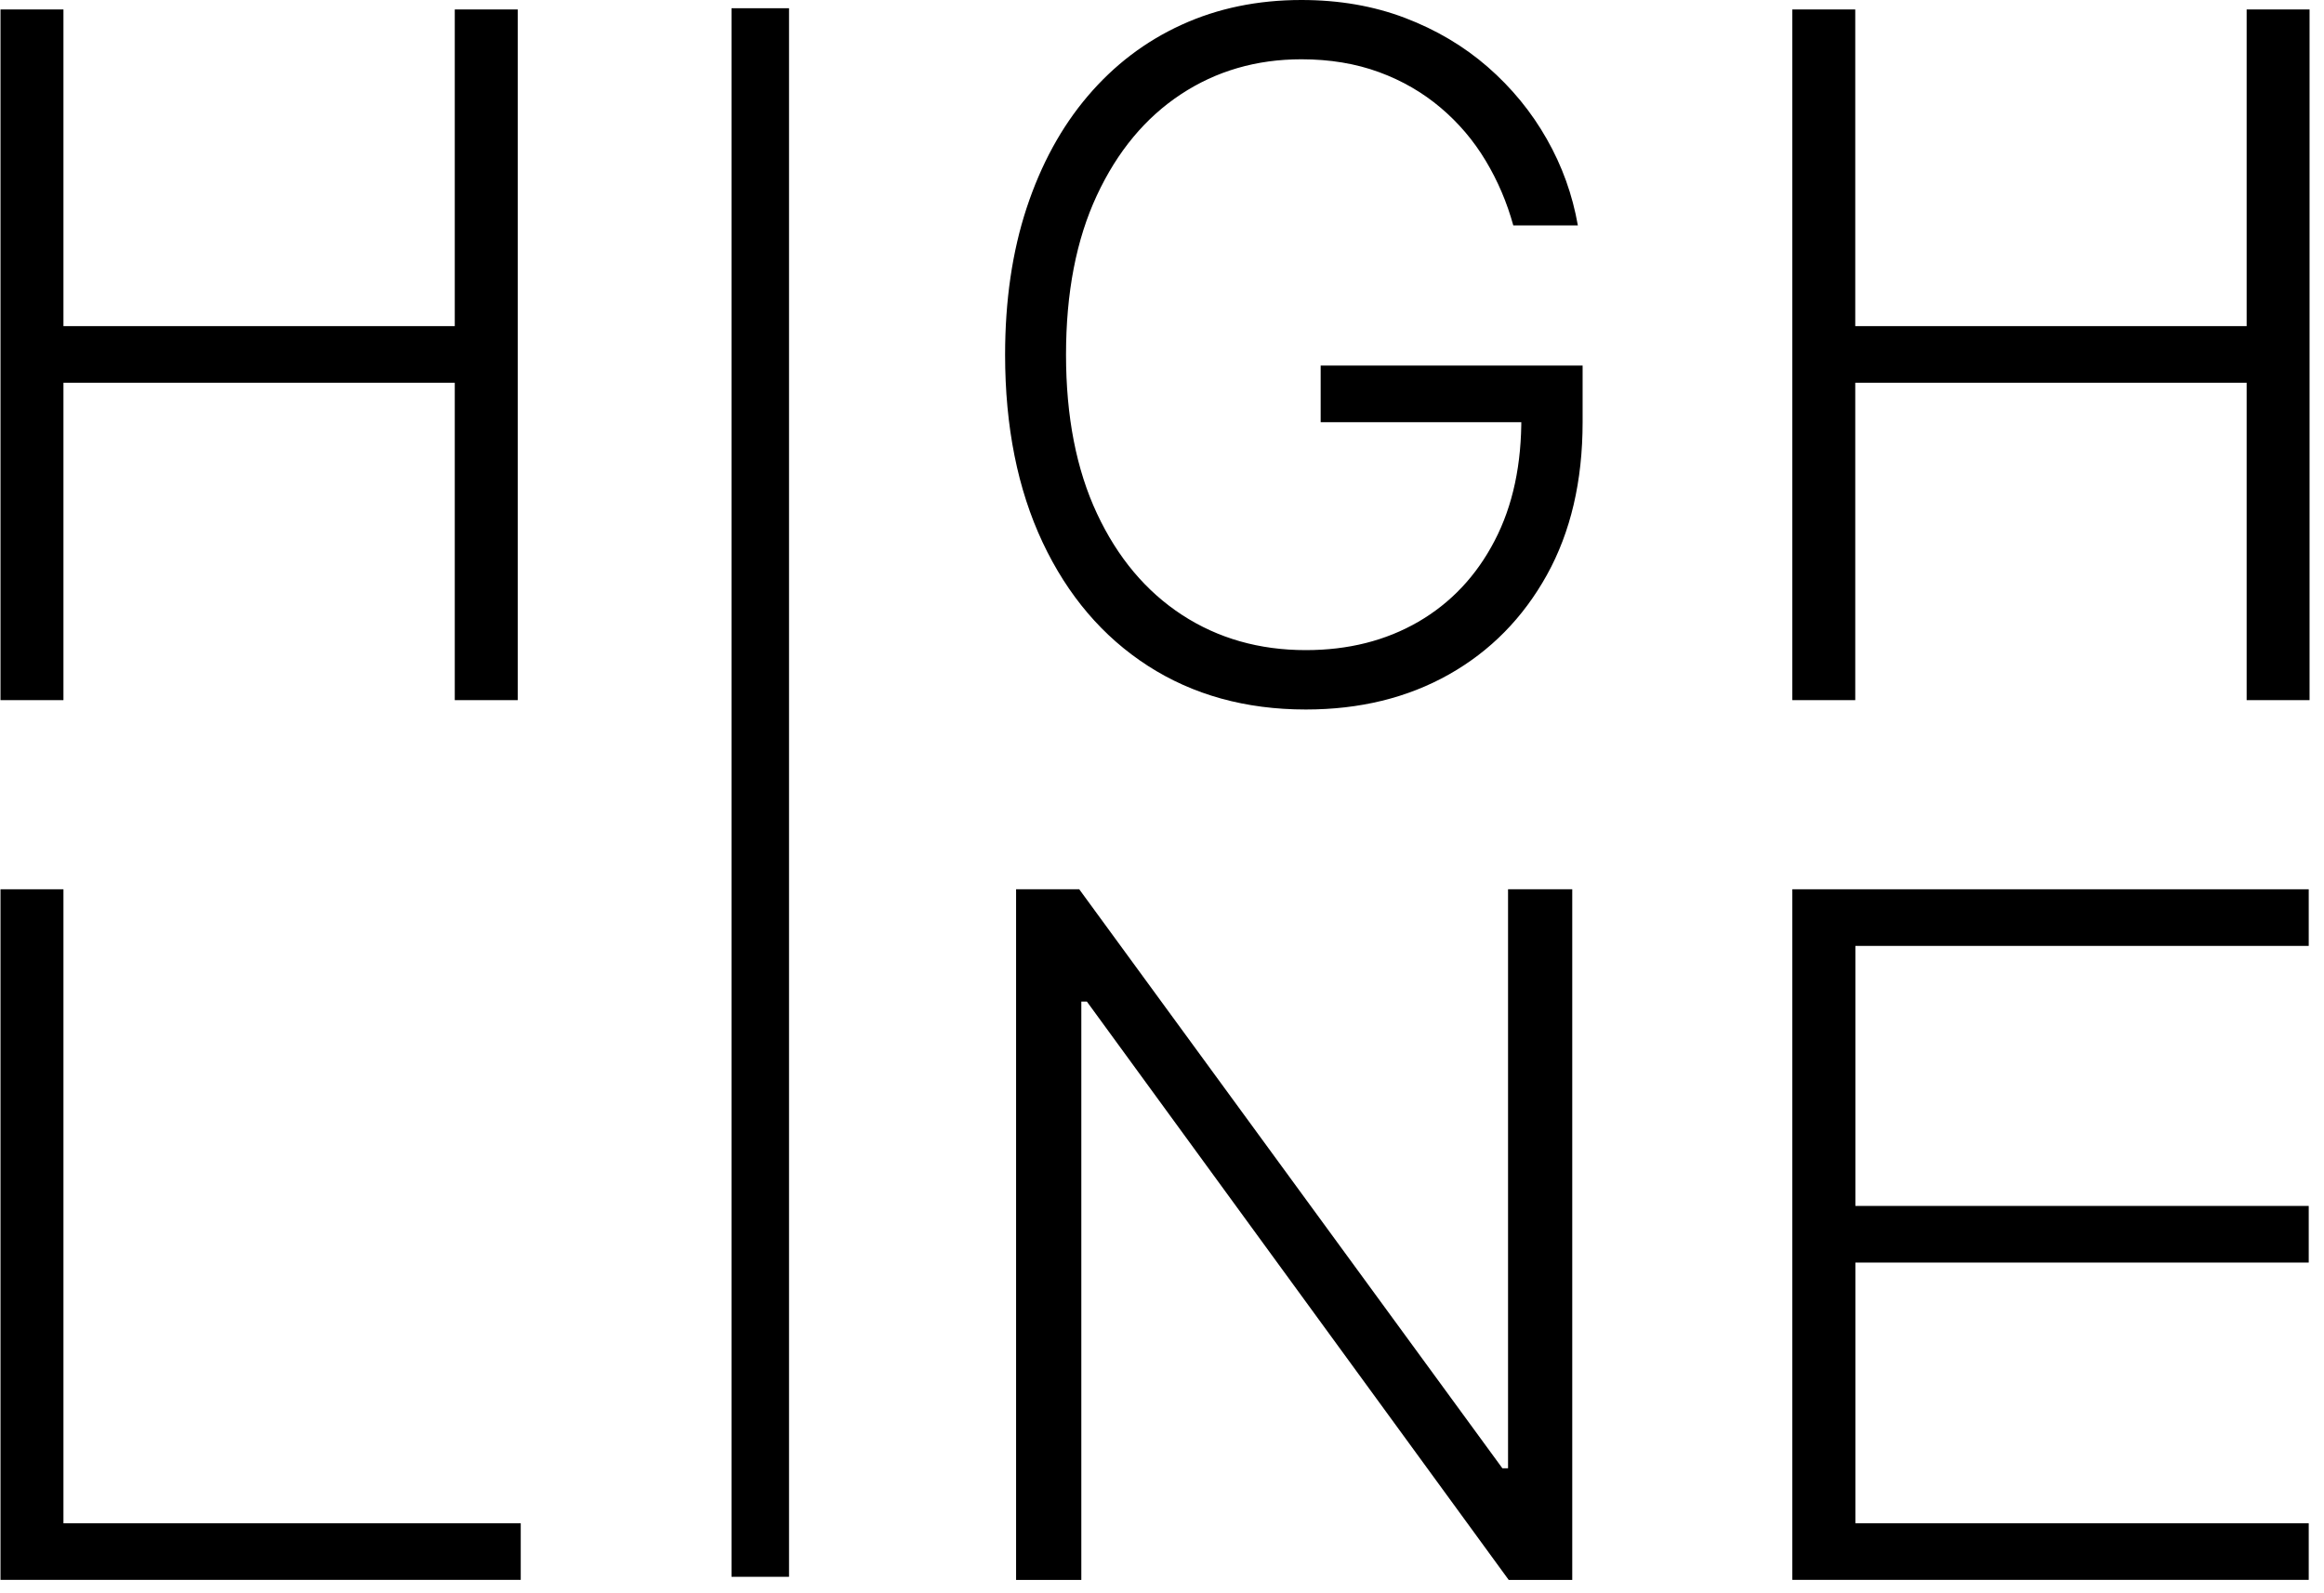
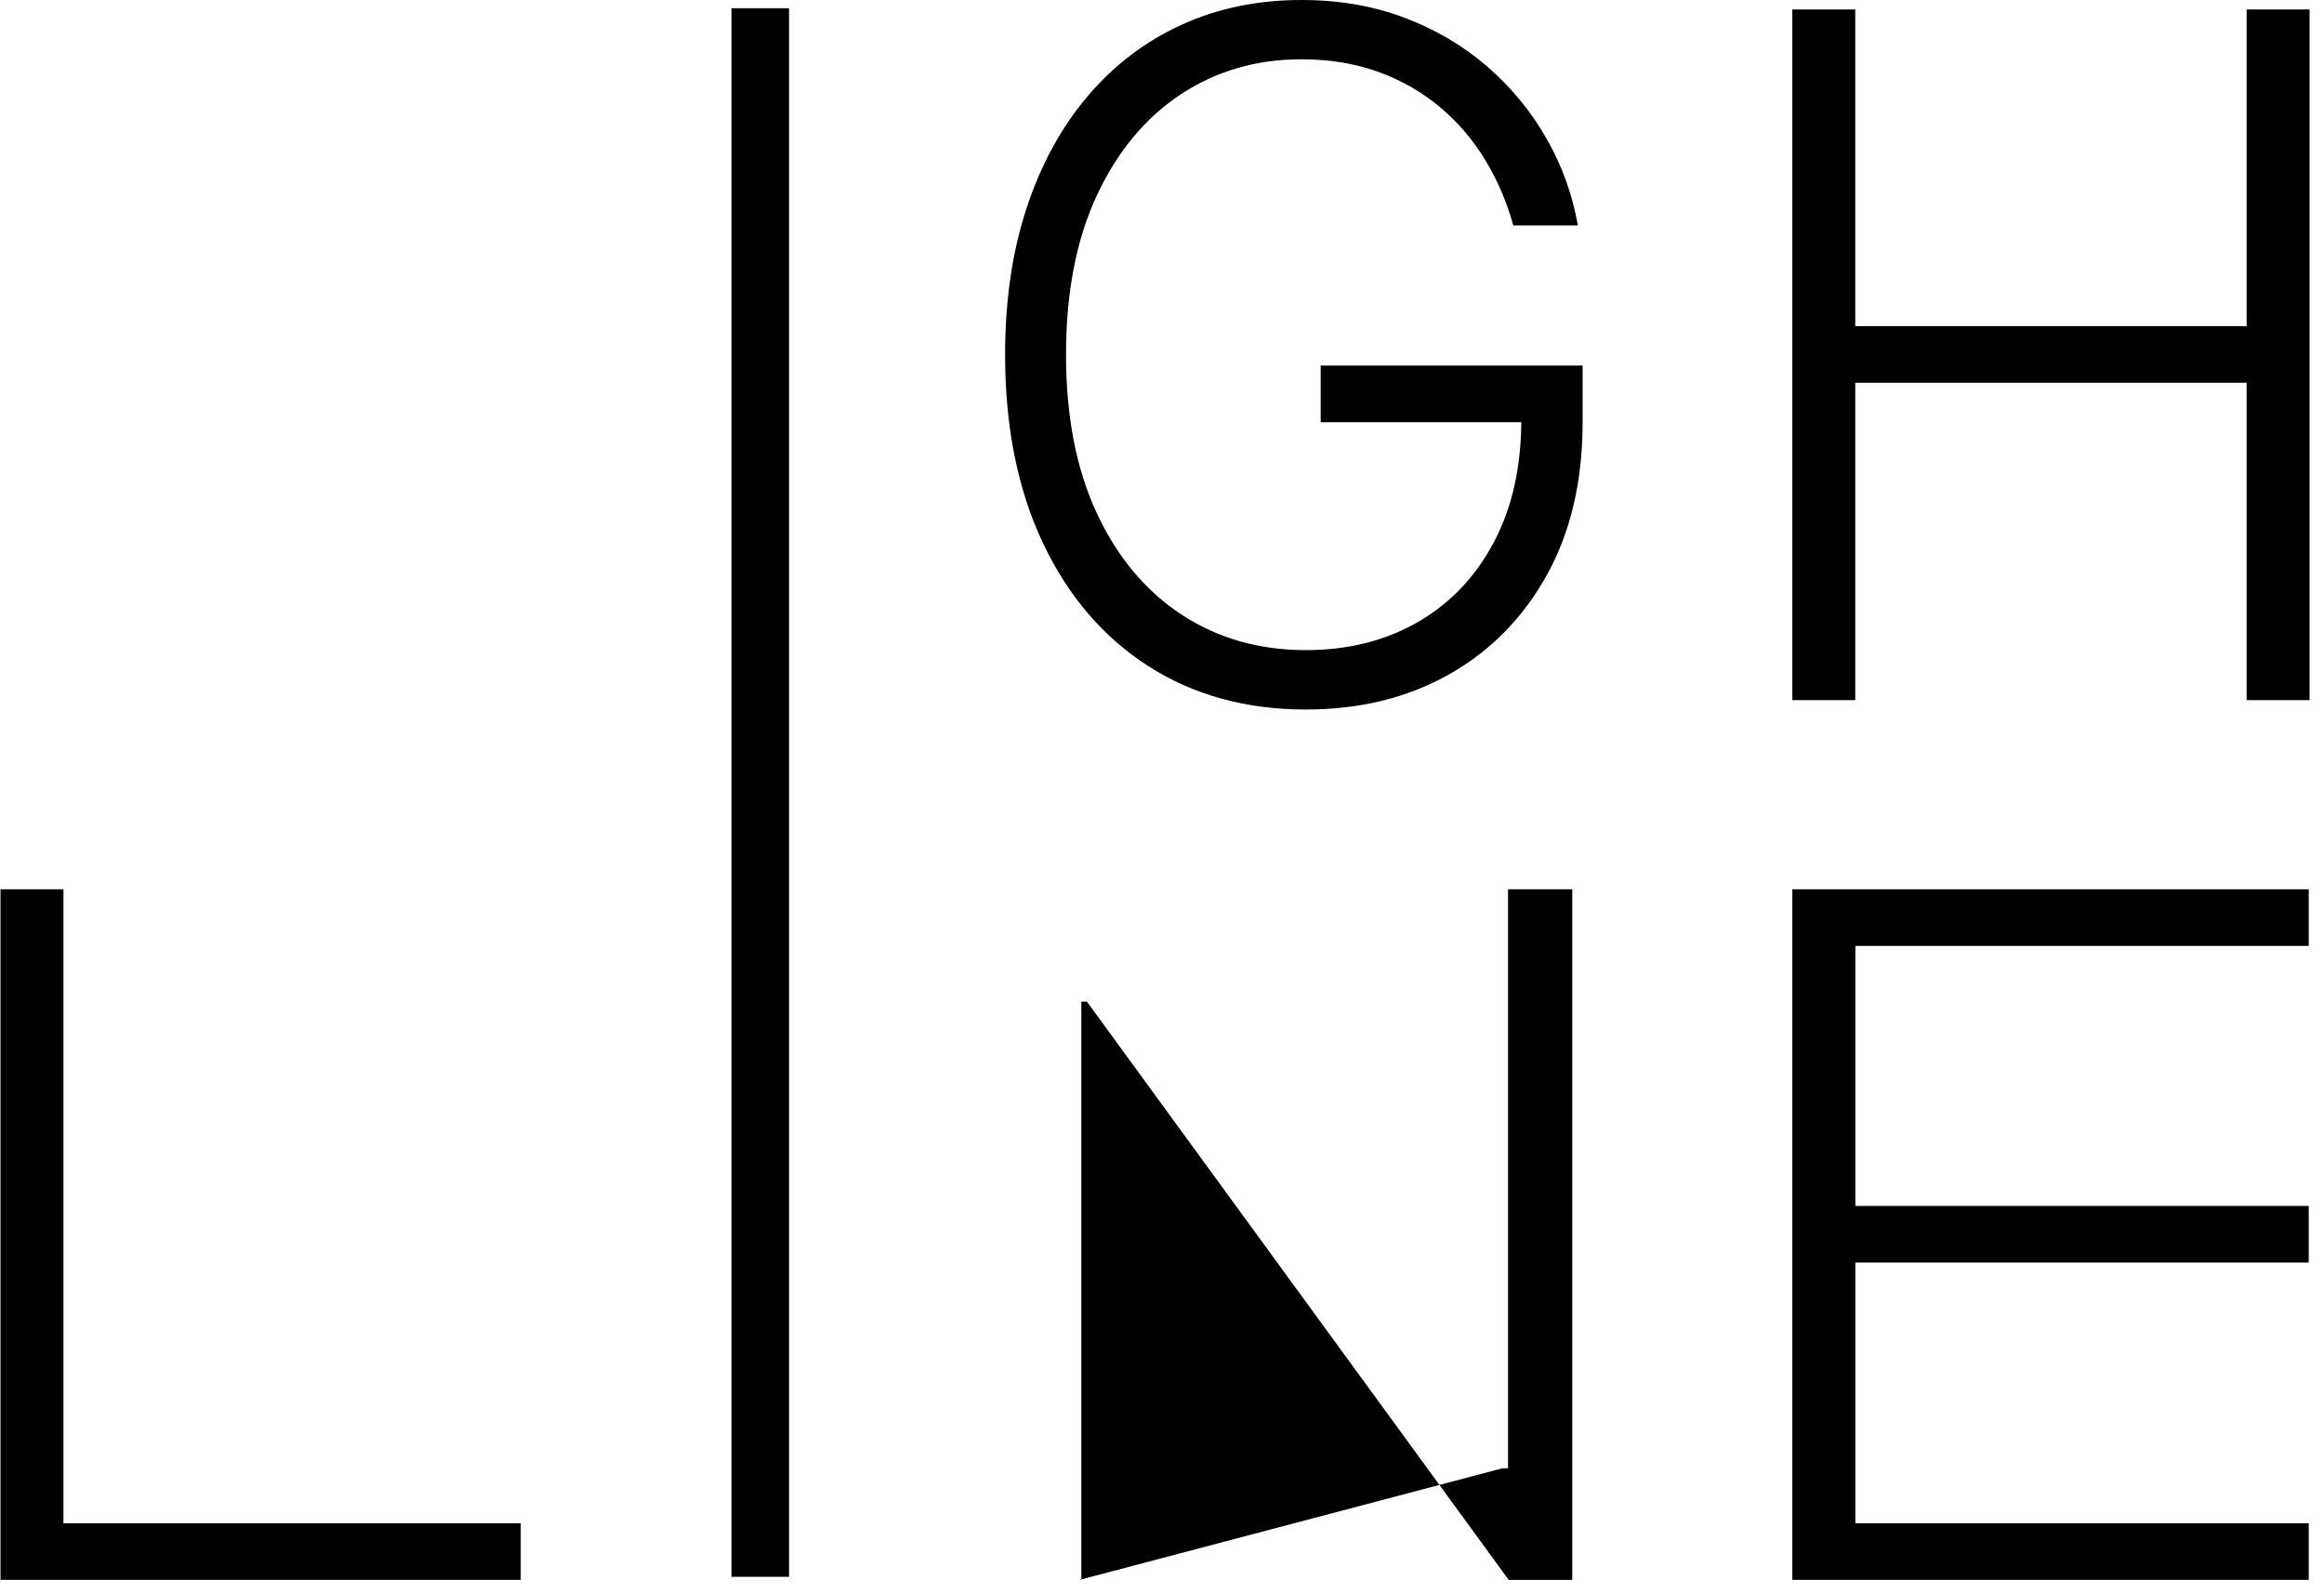
<svg xmlns="http://www.w3.org/2000/svg" width="70" height="48" viewBox="0 0 70 48" fill="none">
-   <path d="M0.015 21.093V0.285H1.911V9.825H13.698V0.285H15.594V21.093H13.698V11.531H1.911V21.093H0.015Z" fill="black" />
  <path d="M23.766 0.248H22.033V47.504H23.766V0.248Z" fill="black" />
  <path d="M45.58 6.787C45.389 6.096 45.114 5.449 44.749 4.841C44.386 4.235 43.933 3.702 43.394 3.246C42.855 2.79 42.238 2.43 41.537 2.173C40.836 1.916 40.058 1.786 39.199 1.786C37.847 1.786 36.635 2.137 35.567 2.842C34.499 3.547 33.655 4.561 33.036 5.891C32.418 7.218 32.109 8.816 32.109 10.688C32.109 12.551 32.421 14.146 33.042 15.473C33.663 16.8 34.519 17.817 35.603 18.525C36.688 19.232 37.93 19.586 39.332 19.586C40.609 19.586 41.738 19.302 42.722 18.732C43.7 18.163 44.468 17.35 45.017 16.294C45.569 15.238 45.836 13.98 45.823 12.526L46.432 12.719H39.779V11.014H47.669V12.719C47.669 14.494 47.31 16.028 46.593 17.322C45.874 18.616 44.892 19.614 43.643 20.319C42.392 21.024 40.955 21.375 39.332 21.375C37.518 21.375 35.934 20.935 34.574 20.059C33.216 19.183 32.159 17.941 31.405 16.341C30.652 14.74 30.274 12.855 30.274 10.688C30.274 9.057 30.489 7.583 30.922 6.267C31.356 4.954 31.968 3.829 32.763 2.895C33.558 1.96 34.499 1.244 35.589 0.747C36.677 0.249 37.883 0 39.199 0C40.336 0 41.374 0.18 42.318 0.539C43.262 0.899 44.092 1.391 44.812 2.018C45.532 2.646 46.123 3.367 46.587 4.183C47.052 4.998 47.363 5.866 47.526 6.79H45.58V6.787Z" fill="black" />
  <path d="M53.986 21.093V0.285H55.881V9.825H67.67V0.285H69.565V21.093H67.67V11.531H55.881V21.093H53.986Z" fill="black" />
  <path d="M0.015 47.599V26.791H1.911V45.891H15.685V47.596H0.015V47.599Z" fill="black" />
-   <path d="M47.357 26.791V47.599H45.444L32.738 30.175H32.57V47.599H30.605V26.791H32.507L45.253 44.235H45.423V26.791H47.357Z" fill="black" />
+   <path d="M47.357 26.791V47.599H45.444L32.738 30.175H32.57V47.599H30.605H32.507L45.253 44.235H45.423V26.791H47.357Z" fill="black" />
  <path d="M53.986 47.599V26.791H69.54V28.497H55.885V36.331H69.54V38.037H55.885V45.891H69.54V47.596H53.986V47.599Z" fill="black" />
</svg>